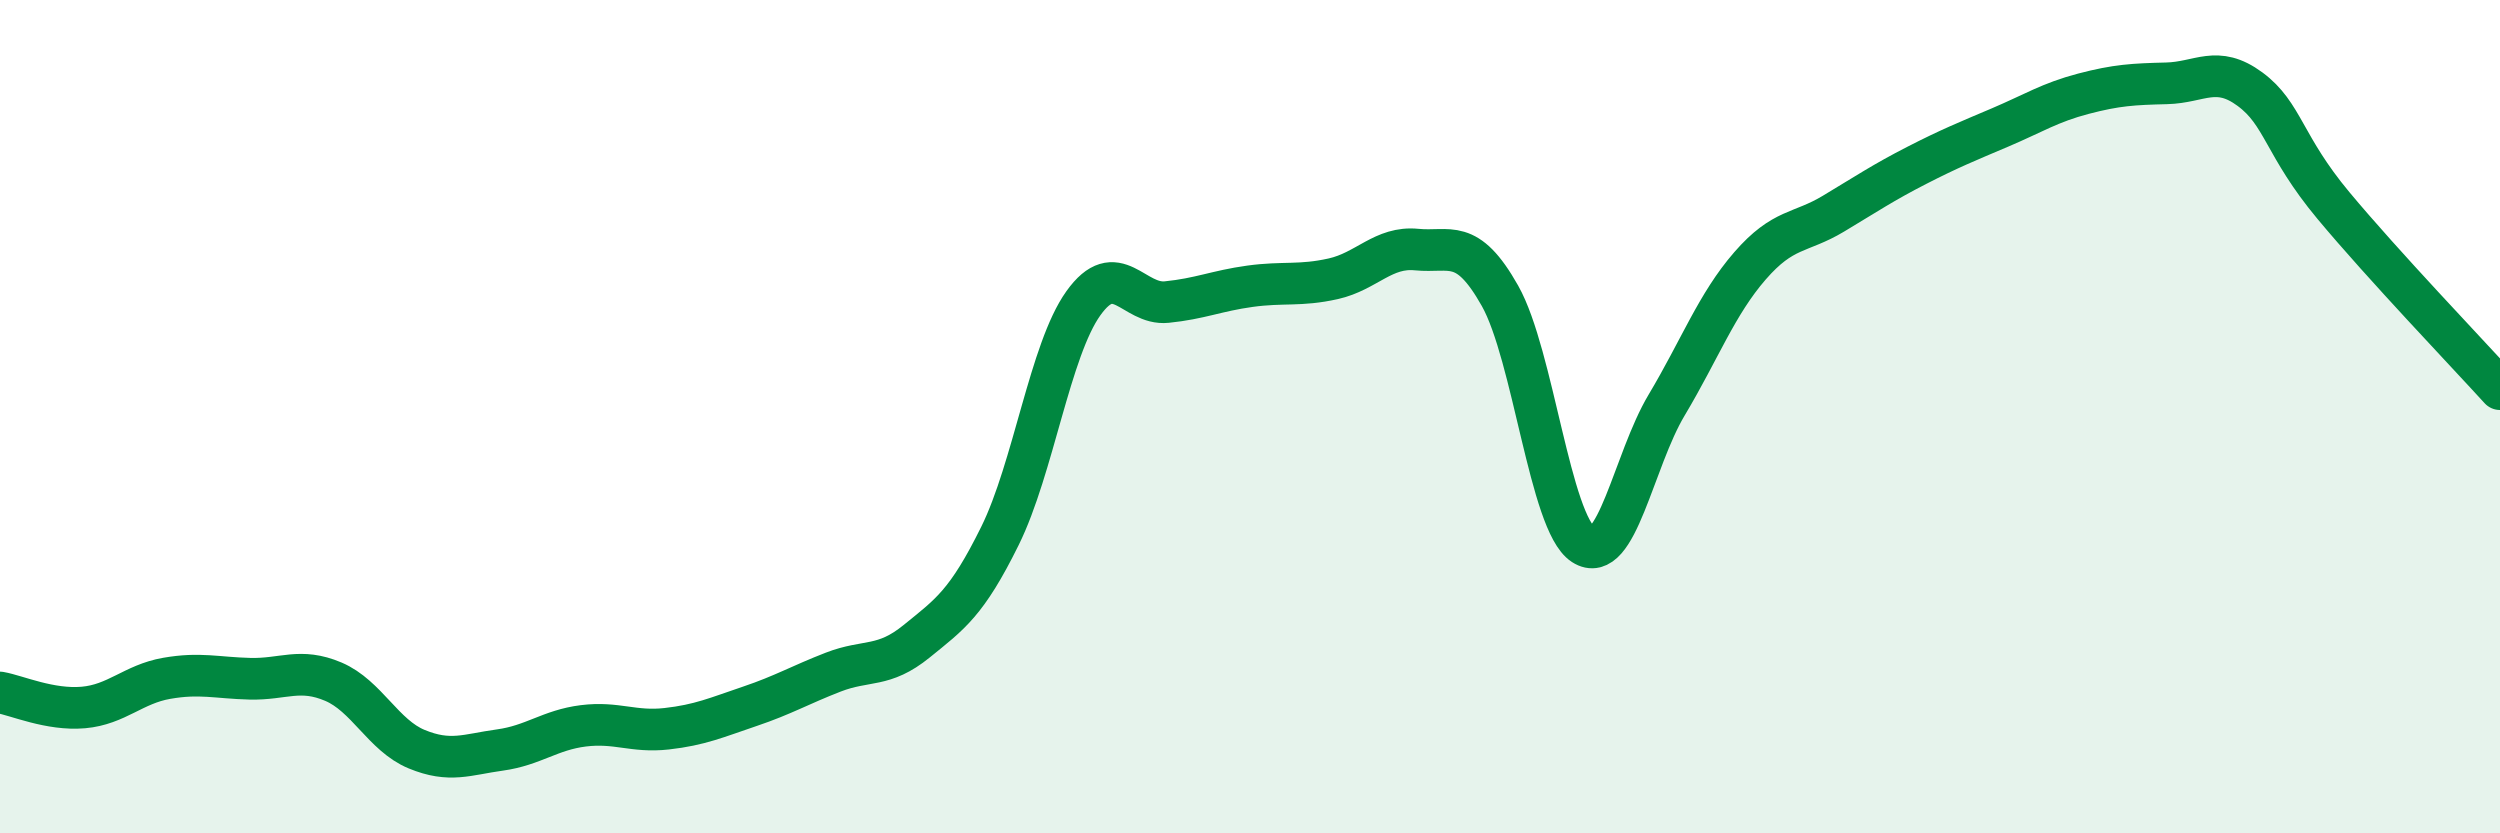
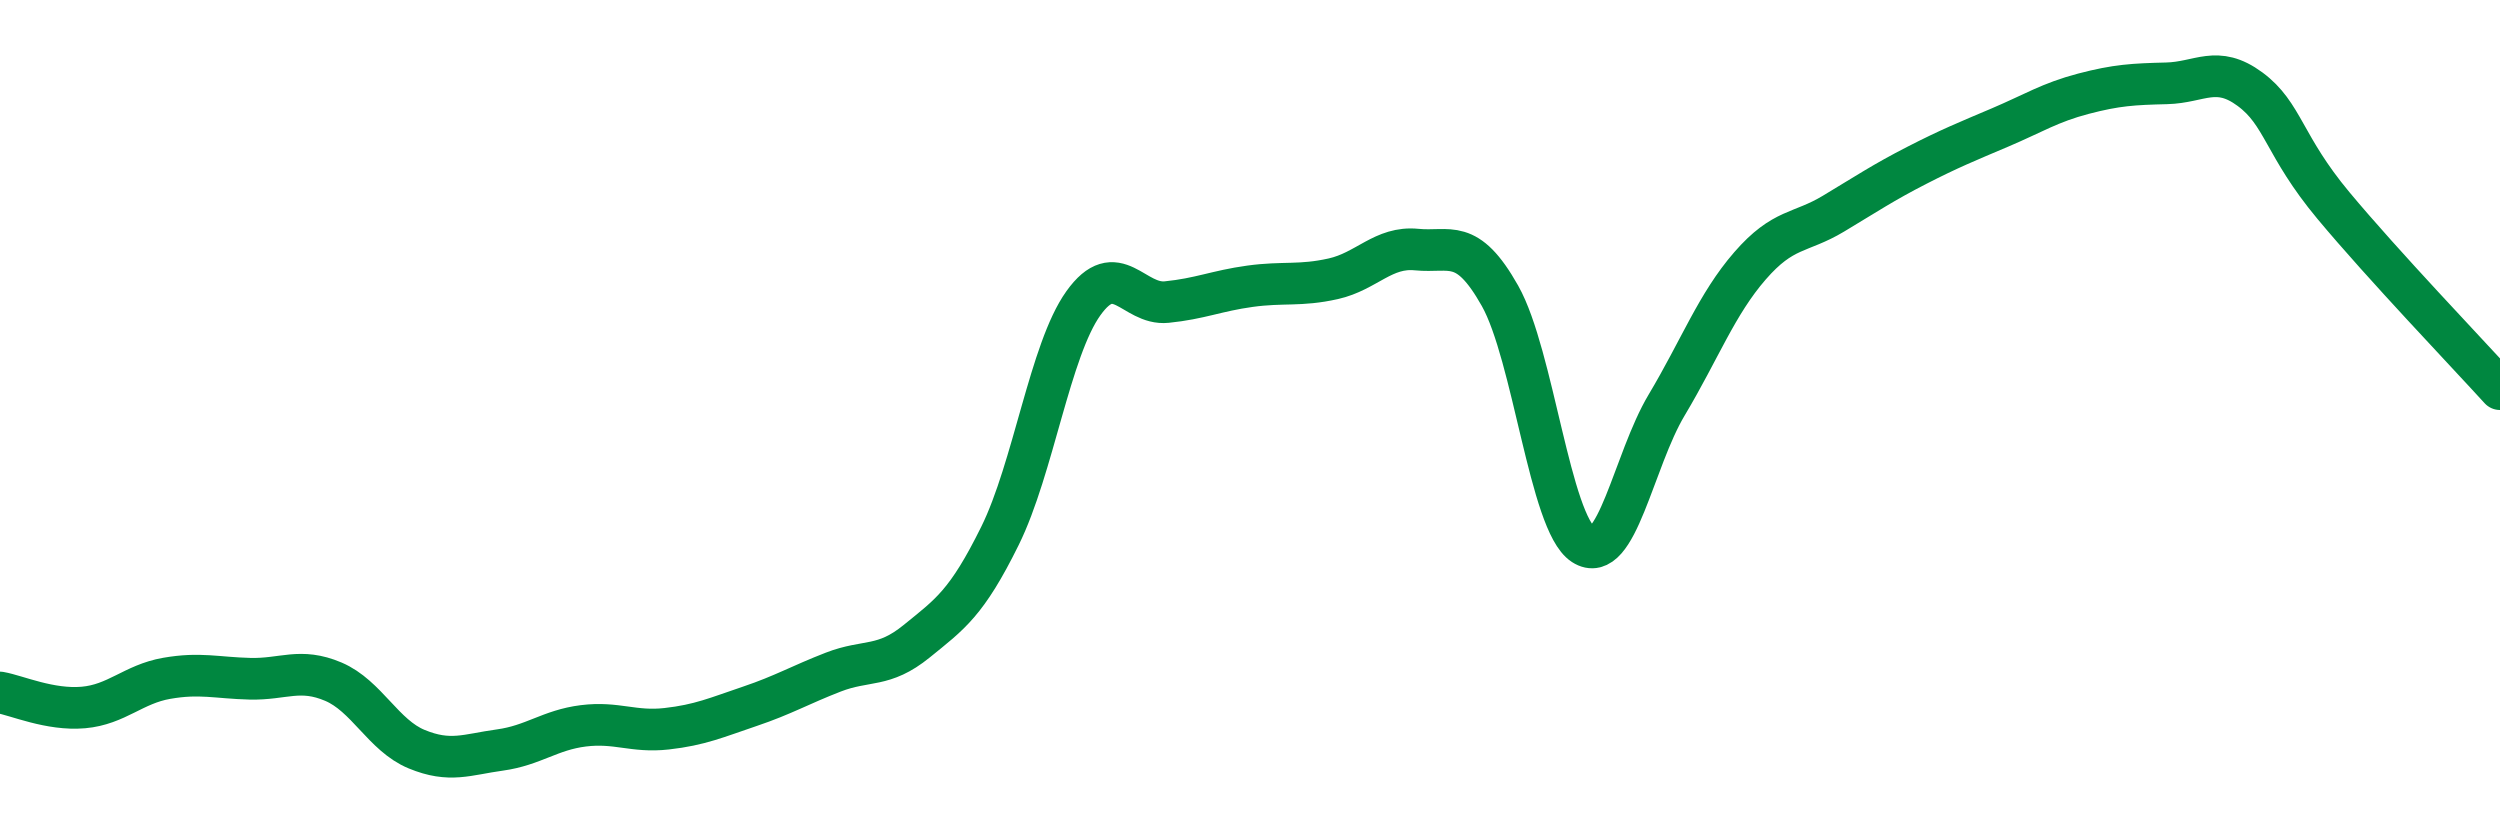
<svg xmlns="http://www.w3.org/2000/svg" width="60" height="20" viewBox="0 0 60 20">
-   <path d="M 0,16.62 C 0.4,16.69 1.2,17.05 2,16.98 C 2.8,16.91 3.2,16.42 4,16.28 C 4.8,16.14 5.2,16.27 6,16.29 C 6.8,16.31 7.2,16.02 8,16.36 C 8.8,16.7 9.2,17.65 10,17.98 C 10.8,18.31 11.2,18.11 12,18 C 12.8,17.89 13.2,17.52 14,17.42 C 14.8,17.32 15.2,17.58 16,17.49 C 16.8,17.4 17.2,17.22 18,16.95 C 18.8,16.68 19.2,16.44 20,16.13 C 20.8,15.82 21.2,16.04 22,15.39 C 22.8,14.74 23.2,14.48 24,12.86 C 24.8,11.24 25.2,8.4 26,7.28 C 26.8,6.16 27.2,7.33 28,7.25 C 28.8,7.17 29.2,6.98 30,6.87 C 30.8,6.76 31.2,6.87 32,6.69 C 32.8,6.51 33.2,5.91 34,5.99 C 34.8,6.07 35.2,5.68 36,7.1 C 36.8,8.52 37.2,12.55 38,13.07 C 38.8,13.59 39.2,11.06 40,9.72 C 40.8,8.38 41.2,7.3 42,6.38 C 42.8,5.46 43.2,5.61 44,5.13 C 44.8,4.65 45.2,4.38 46,3.97 C 46.8,3.56 47.2,3.4 48,3.06 C 48.8,2.72 49.2,2.46 50,2.25 C 50.8,2.04 51.2,2.02 52,2 C 52.8,1.98 53.2,1.55 54,2.14 C 54.8,2.73 54.8,3.49 56,4.93 C 57.2,6.37 59.2,8.46 60,9.34L60 20L0 20Z" fill="#008740" opacity="0.1" stroke-linecap="round" stroke-linejoin="round" />
  <path d="M 0,16.62 C 0.4,16.69 1.2,17.05 2,16.98 C 2.8,16.91 3.2,16.42 4,16.28 C 4.8,16.14 5.2,16.27 6,16.29 C 6.8,16.31 7.2,16.02 8,16.36 C 8.8,16.7 9.2,17.65 10,17.98 C 10.8,18.31 11.2,18.11 12,18 C 12.8,17.89 13.2,17.52 14,17.42 C 14.8,17.32 15.2,17.58 16,17.49 C 16.8,17.4 17.2,17.22 18,16.95 C 18.8,16.68 19.2,16.44 20,16.13 C 20.8,15.82 21.2,16.04 22,15.39 C 22.8,14.74 23.2,14.48 24,12.86 C 24.8,11.24 25.2,8.4 26,7.28 C 26.8,6.16 27.2,7.33 28,7.25 C 28.8,7.17 29.2,6.98 30,6.87 C 30.8,6.76 31.2,6.87 32,6.69 C 32.8,6.51 33.2,5.91 34,5.99 C 34.8,6.07 35.2,5.68 36,7.1 C 36.8,8.52 37.2,12.55 38,13.07 C 38.8,13.59 39.2,11.06 40,9.72 C 40.8,8.38 41.2,7.3 42,6.38 C 42.8,5.46 43.2,5.61 44,5.13 C 44.8,4.65 45.2,4.38 46,3.97 C 46.8,3.56 47.2,3.4 48,3.06 C 48.8,2.72 49.2,2.46 50,2.25 C 50.8,2.04 51.2,2.02 52,2 C 52.8,1.98 53.2,1.55 54,2.14 C 54.8,2.73 54.8,3.49 56,4.93 C 57.2,6.37 59.2,8.46 60,9.34" stroke="#008740" stroke-width="1" fill="none" stroke-linecap="round" stroke-linejoin="round" />
</svg>